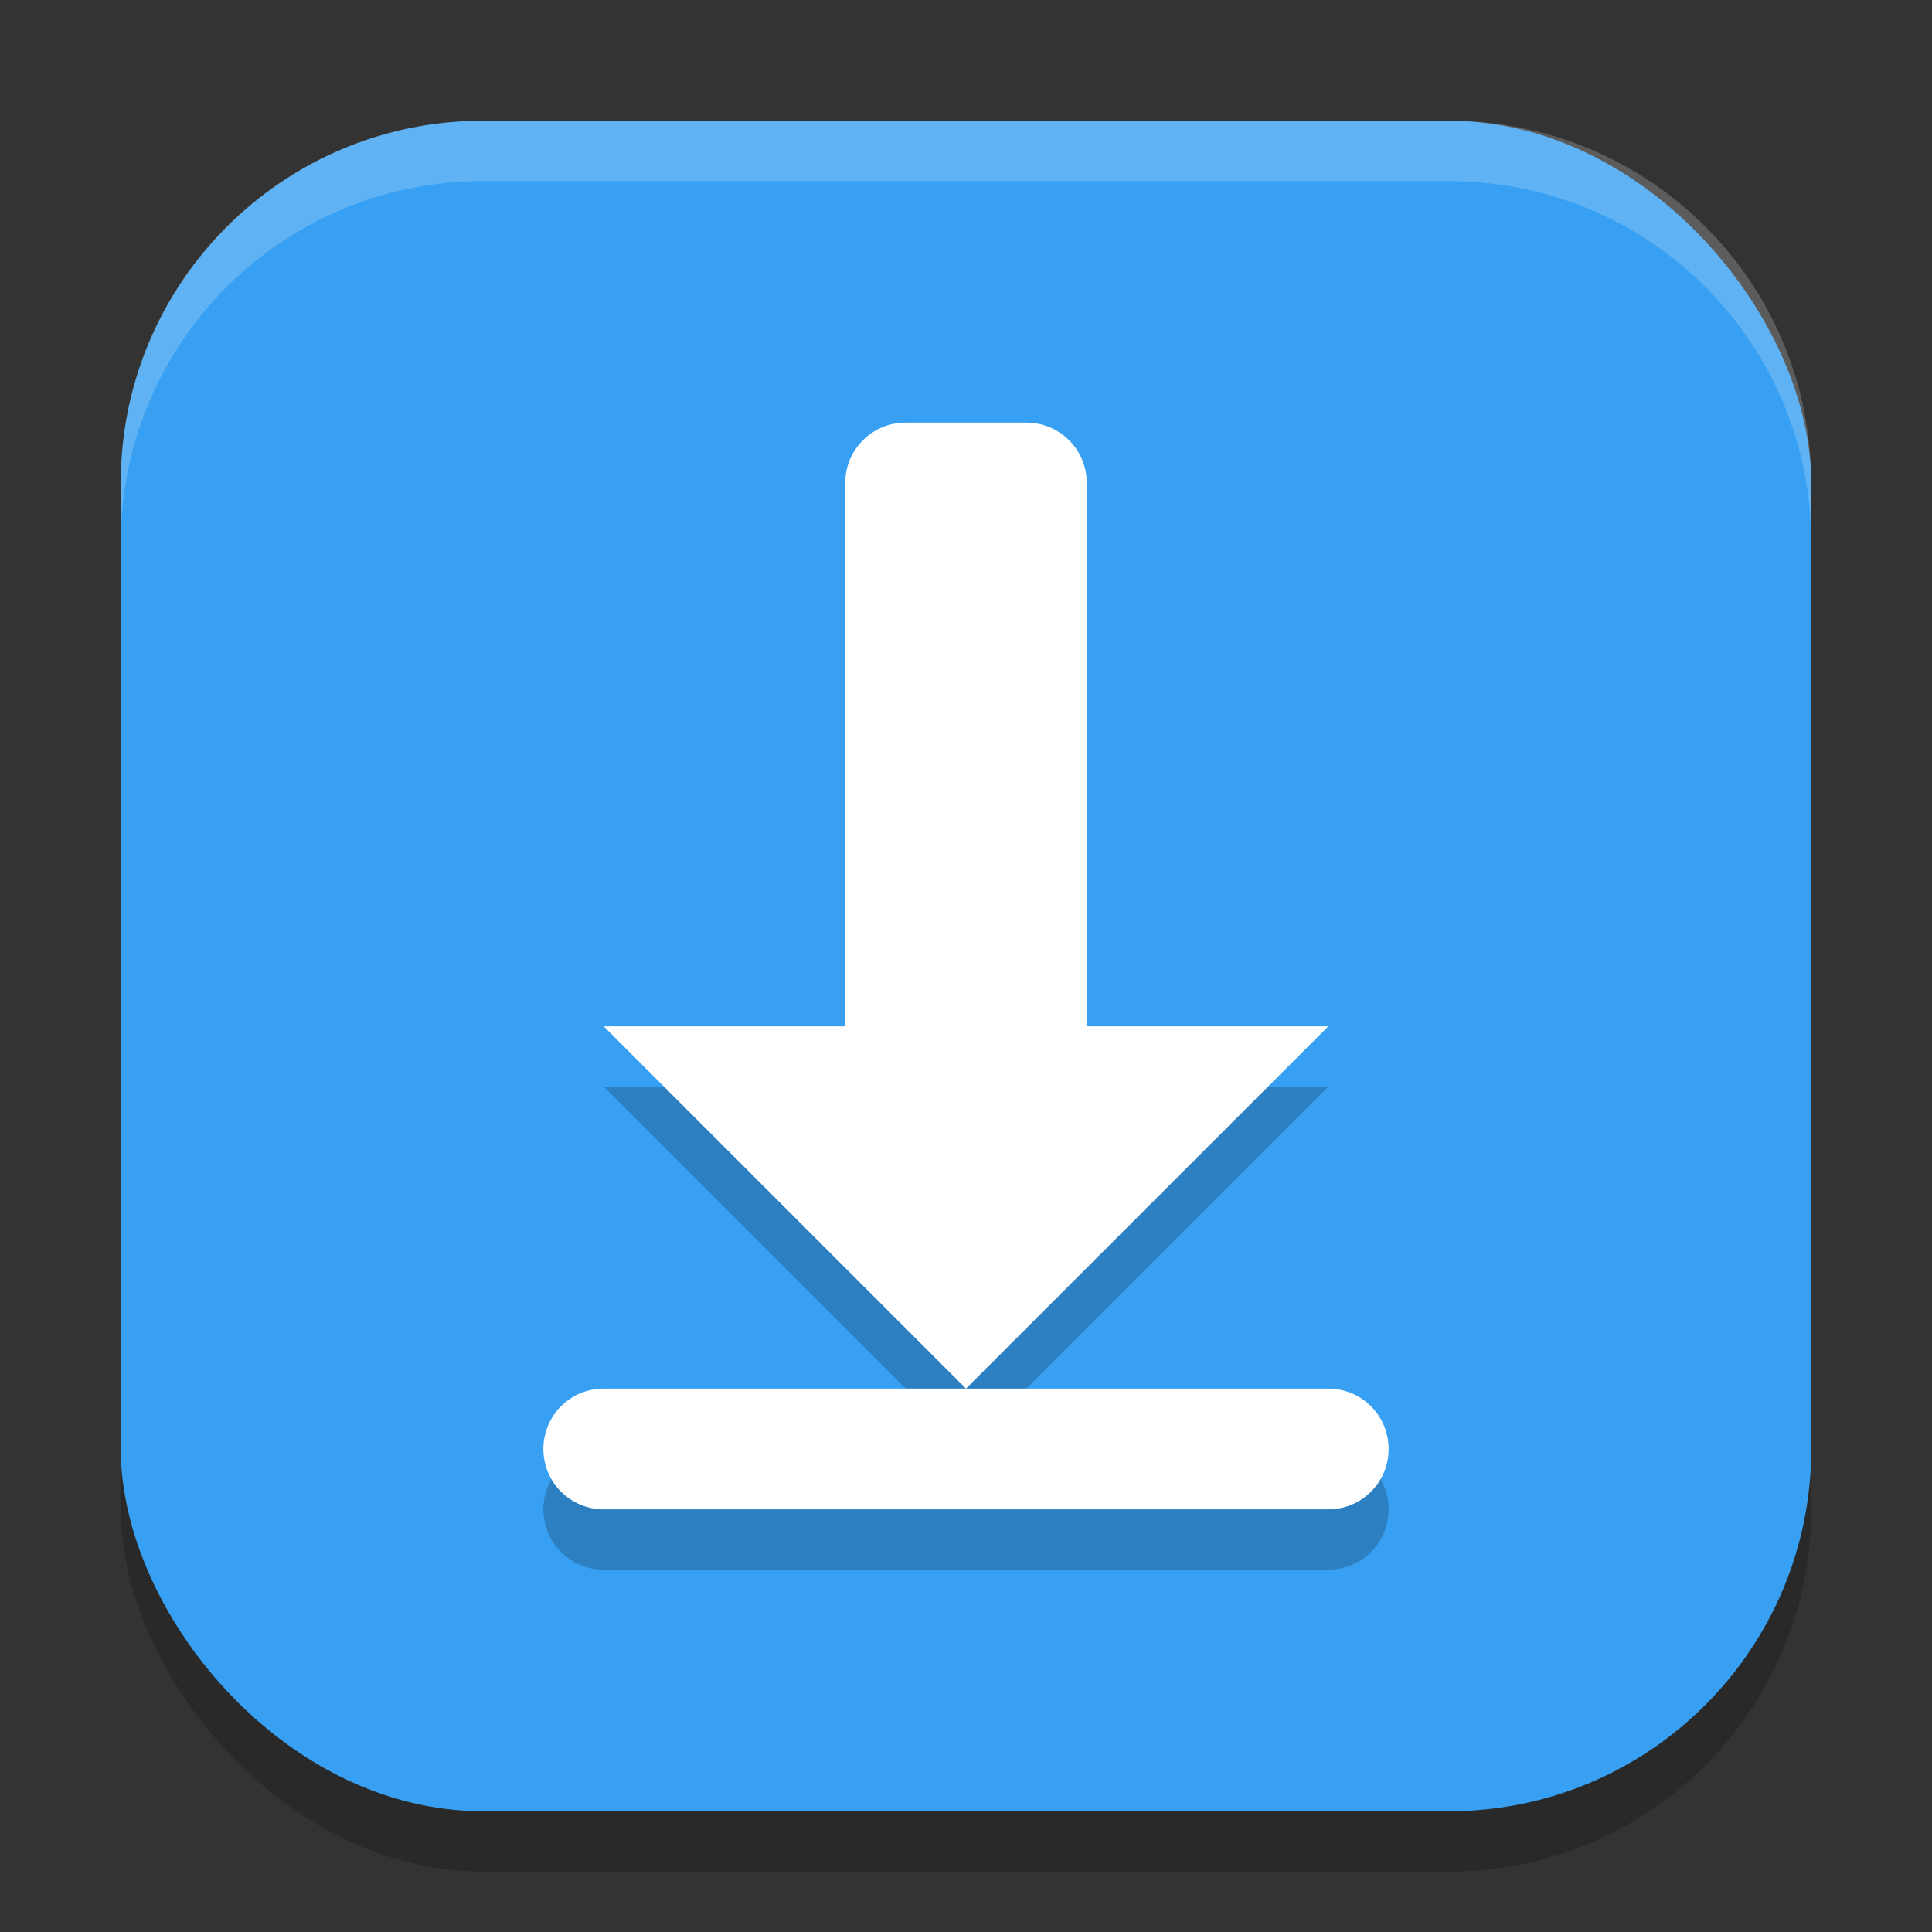
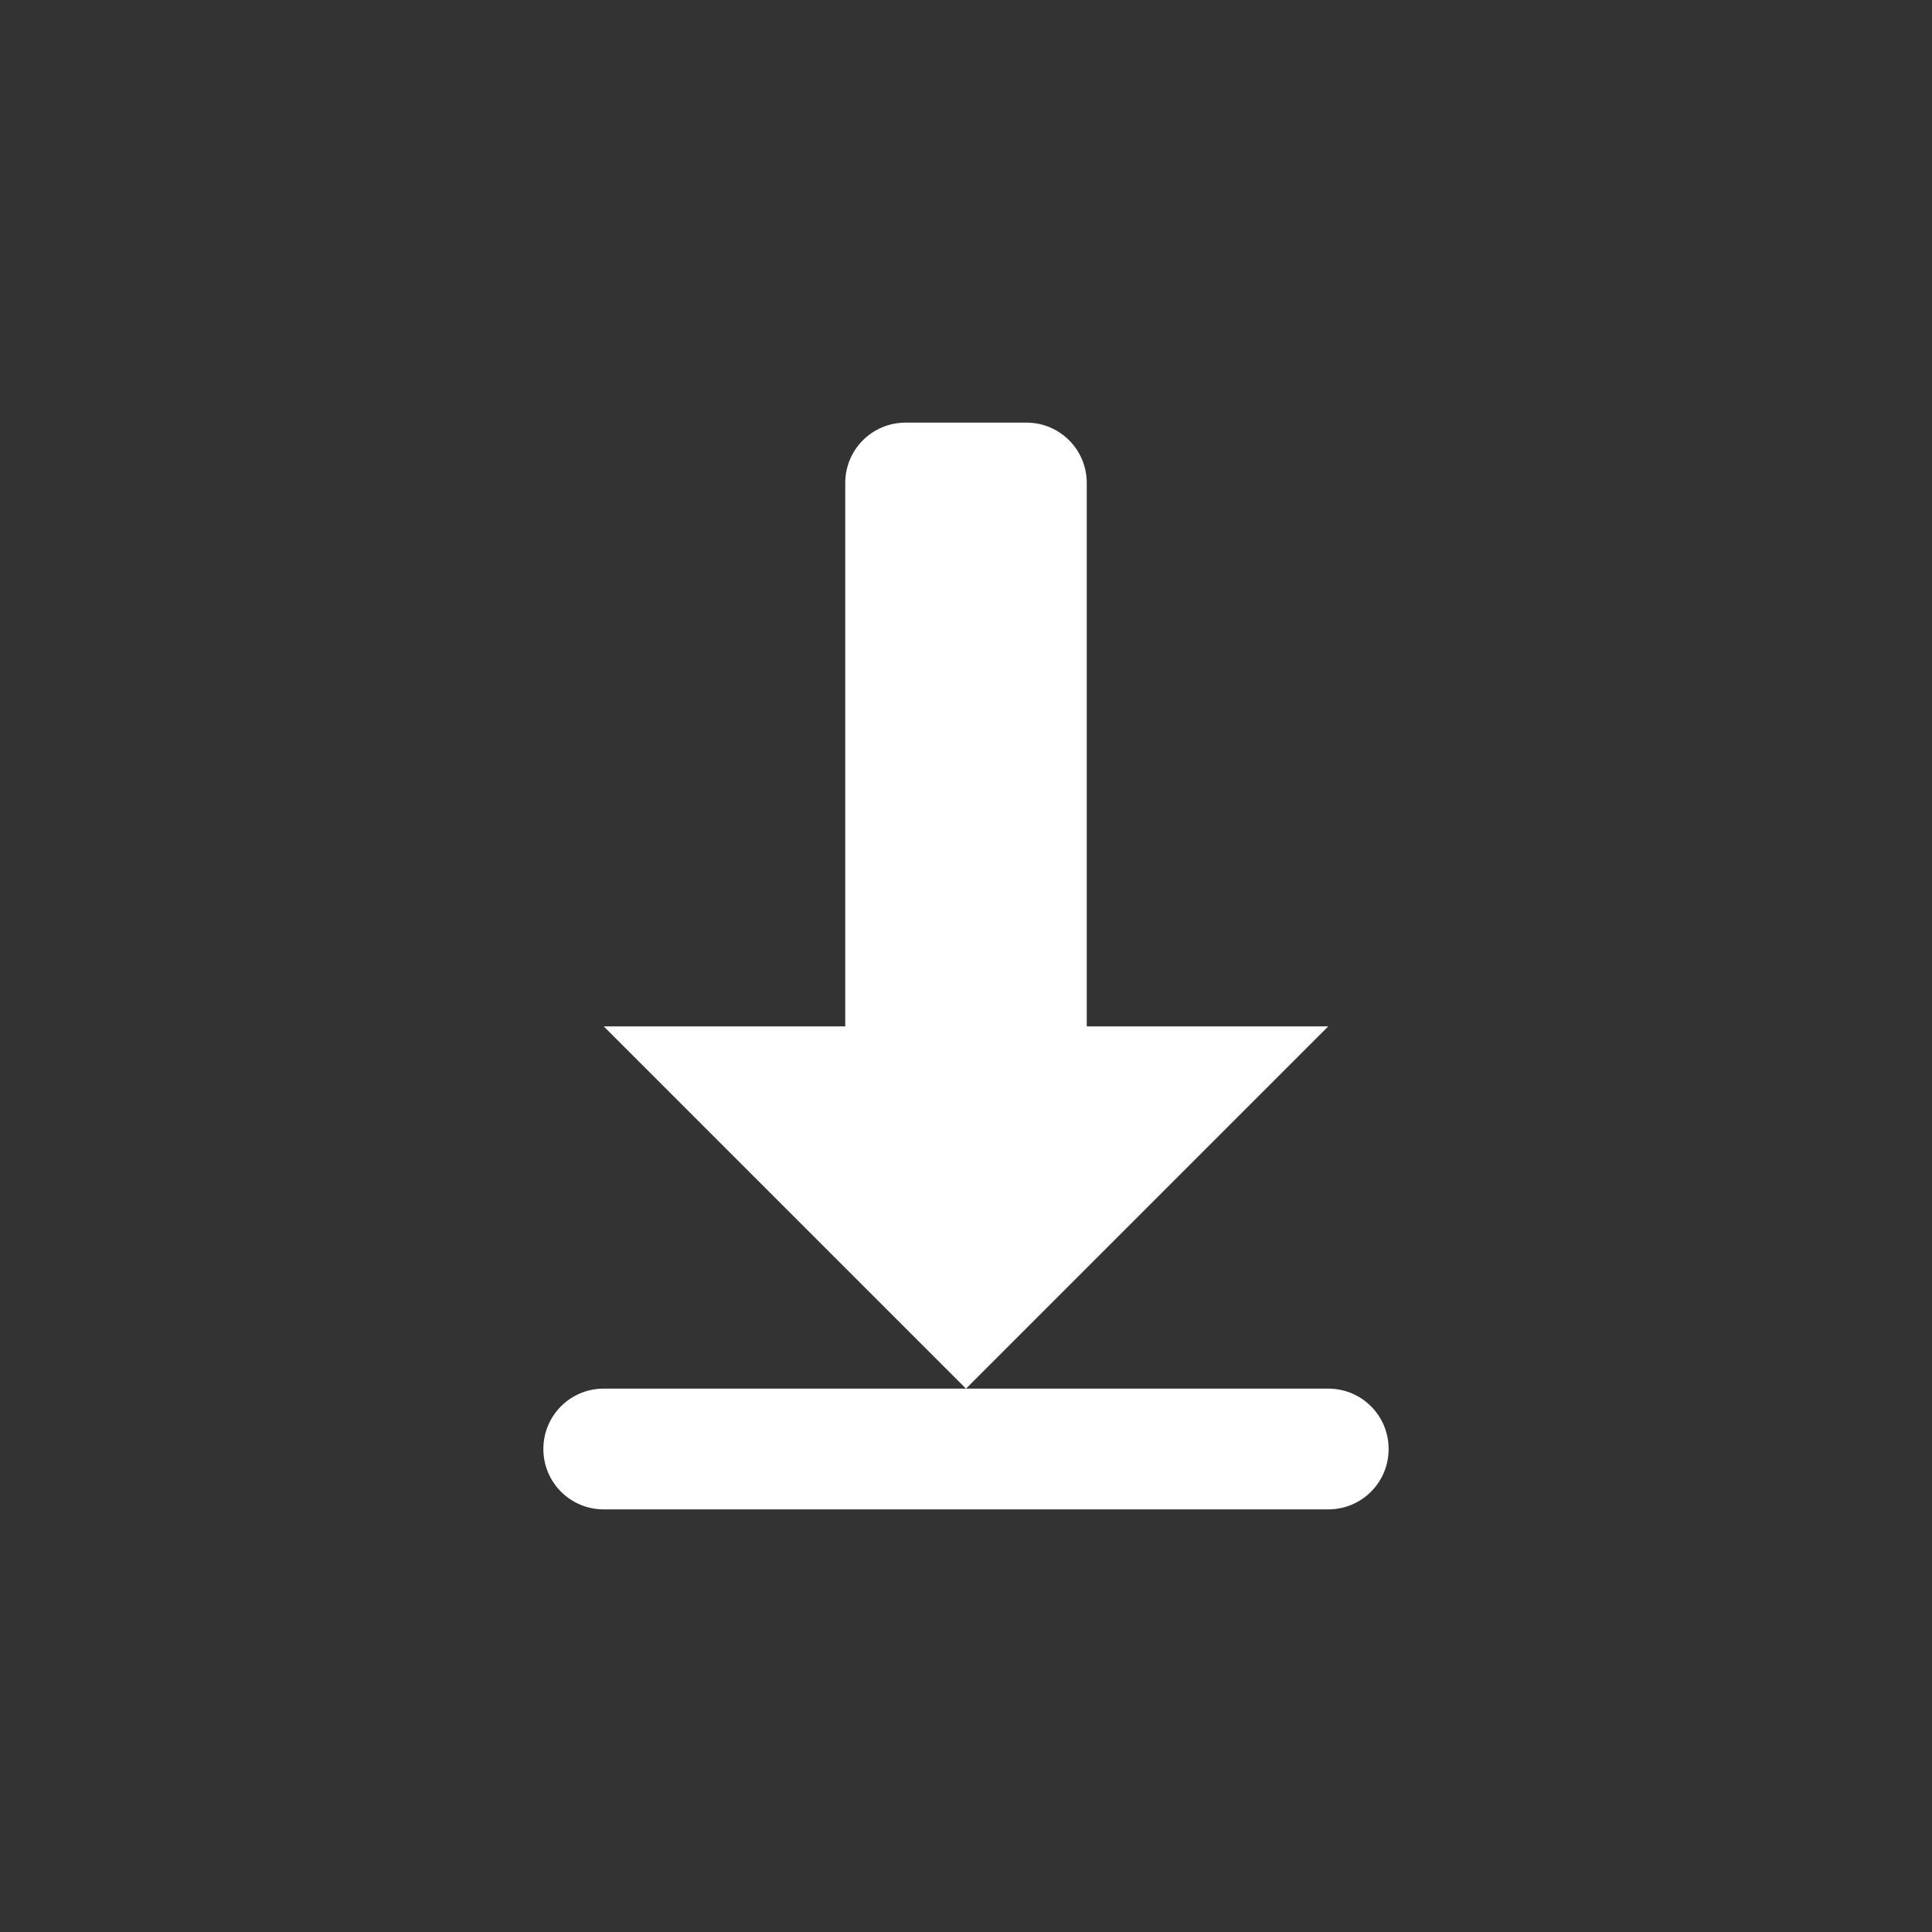
<svg xmlns="http://www.w3.org/2000/svg" xmlns:ns1="http://www.inkscape.org/namespaces/inkscape" xmlns:ns2="http://sodipodi.sourceforge.net/DTD/sodipodi-0.dtd" width="32" height="32" viewBox="0 0 32 32" version="1.1" id="svg5" ns1:version="1.3.2 (091e20ef0f, 2023-11-25, custom)" ns2:docname="kget.svg">
  <rect x="0" y="0" width="32" height="32" fill="#333333" stroke="none" />
  <ns2:namedview id="namedview7" pagecolor="#ffffff" bordercolor="#000000" borderopacity="0.25" ns1:showpageshadow="2" ns1:pageopacity="0.0" ns1:pagecheckerboard="0" ns1:deskcolor="#d1d1d1" ns1:document-units="px" showgrid="false" ns1:zoom="25.6875" ns1:cx="16" ns1:cy="16" ns1:window-width="1920" ns1:window-height="1008" ns1:window-x="0" ns1:window-y="0" ns1:window-maximized="1" ns1:current-layer="svg5" />
  <defs id="defs2" />
-   <rect style="opacity:0.2;fill:#000000;stroke-width:2;stroke-linecap:square" id="rect234" width="28" height="28" x="2" y="3" ry="6" />
-   <rect style="fill:#37a0f2;fill-opacity:1;stroke-width:2;stroke-linecap:square" id="rect396" width="28" height="28" x="2" y="2" ry="6" />
-   <path id="path1" style="opacity:0.2;fill:#000000;stroke-width:2" d="M 15 8 C 14.446 8 14 8.446 14 9 L 14 18 L 10 18 L 16 24 L 22 18 L 18 18 L 18 9 C 18 8.446 17.554 8 17 8 L 15 8 z M 16 24 L 10 24 C 9.446 24 9 24.446 9 25 C 9 25.554 9.446 26 10 26 L 22 26 C 22.554 26 23 25.554 23 25 C 23 24.446 22.554 24 22 24 L 16 24 z " />
  <path id="path2" style="fill:#ffffff;stroke-width:2" d="M 15 7 C 14.446 7 14 7.446 14 8 L 14 17 L 10 17 L 16 23 L 22 17 L 18 17 L 18 8 C 18 7.446 17.554 7 17 7 L 15 7 z M 16 23 L 10 23 C 9.446 23 9 23.446 9 24 C 9 24.554 9.446 25 10 25 L 22 25 C 22.554 25 23 24.554 23 24 C 23 23.446 22.554 23 22 23 L 16 23 z " />
-   <path d="M 8,2 C 4.676,2 2,4.676 2,8 V 9 C 2,5.676 4.676,3 8,3 h 16 c 3.324,0 6,2.676 6,6 V 8 C 30,4.676 27.324,2 24,2 Z" style="opacity:0.2;fill:#ffffff;stroke-width:2;stroke-linecap:square" id="path1040" />
</svg>